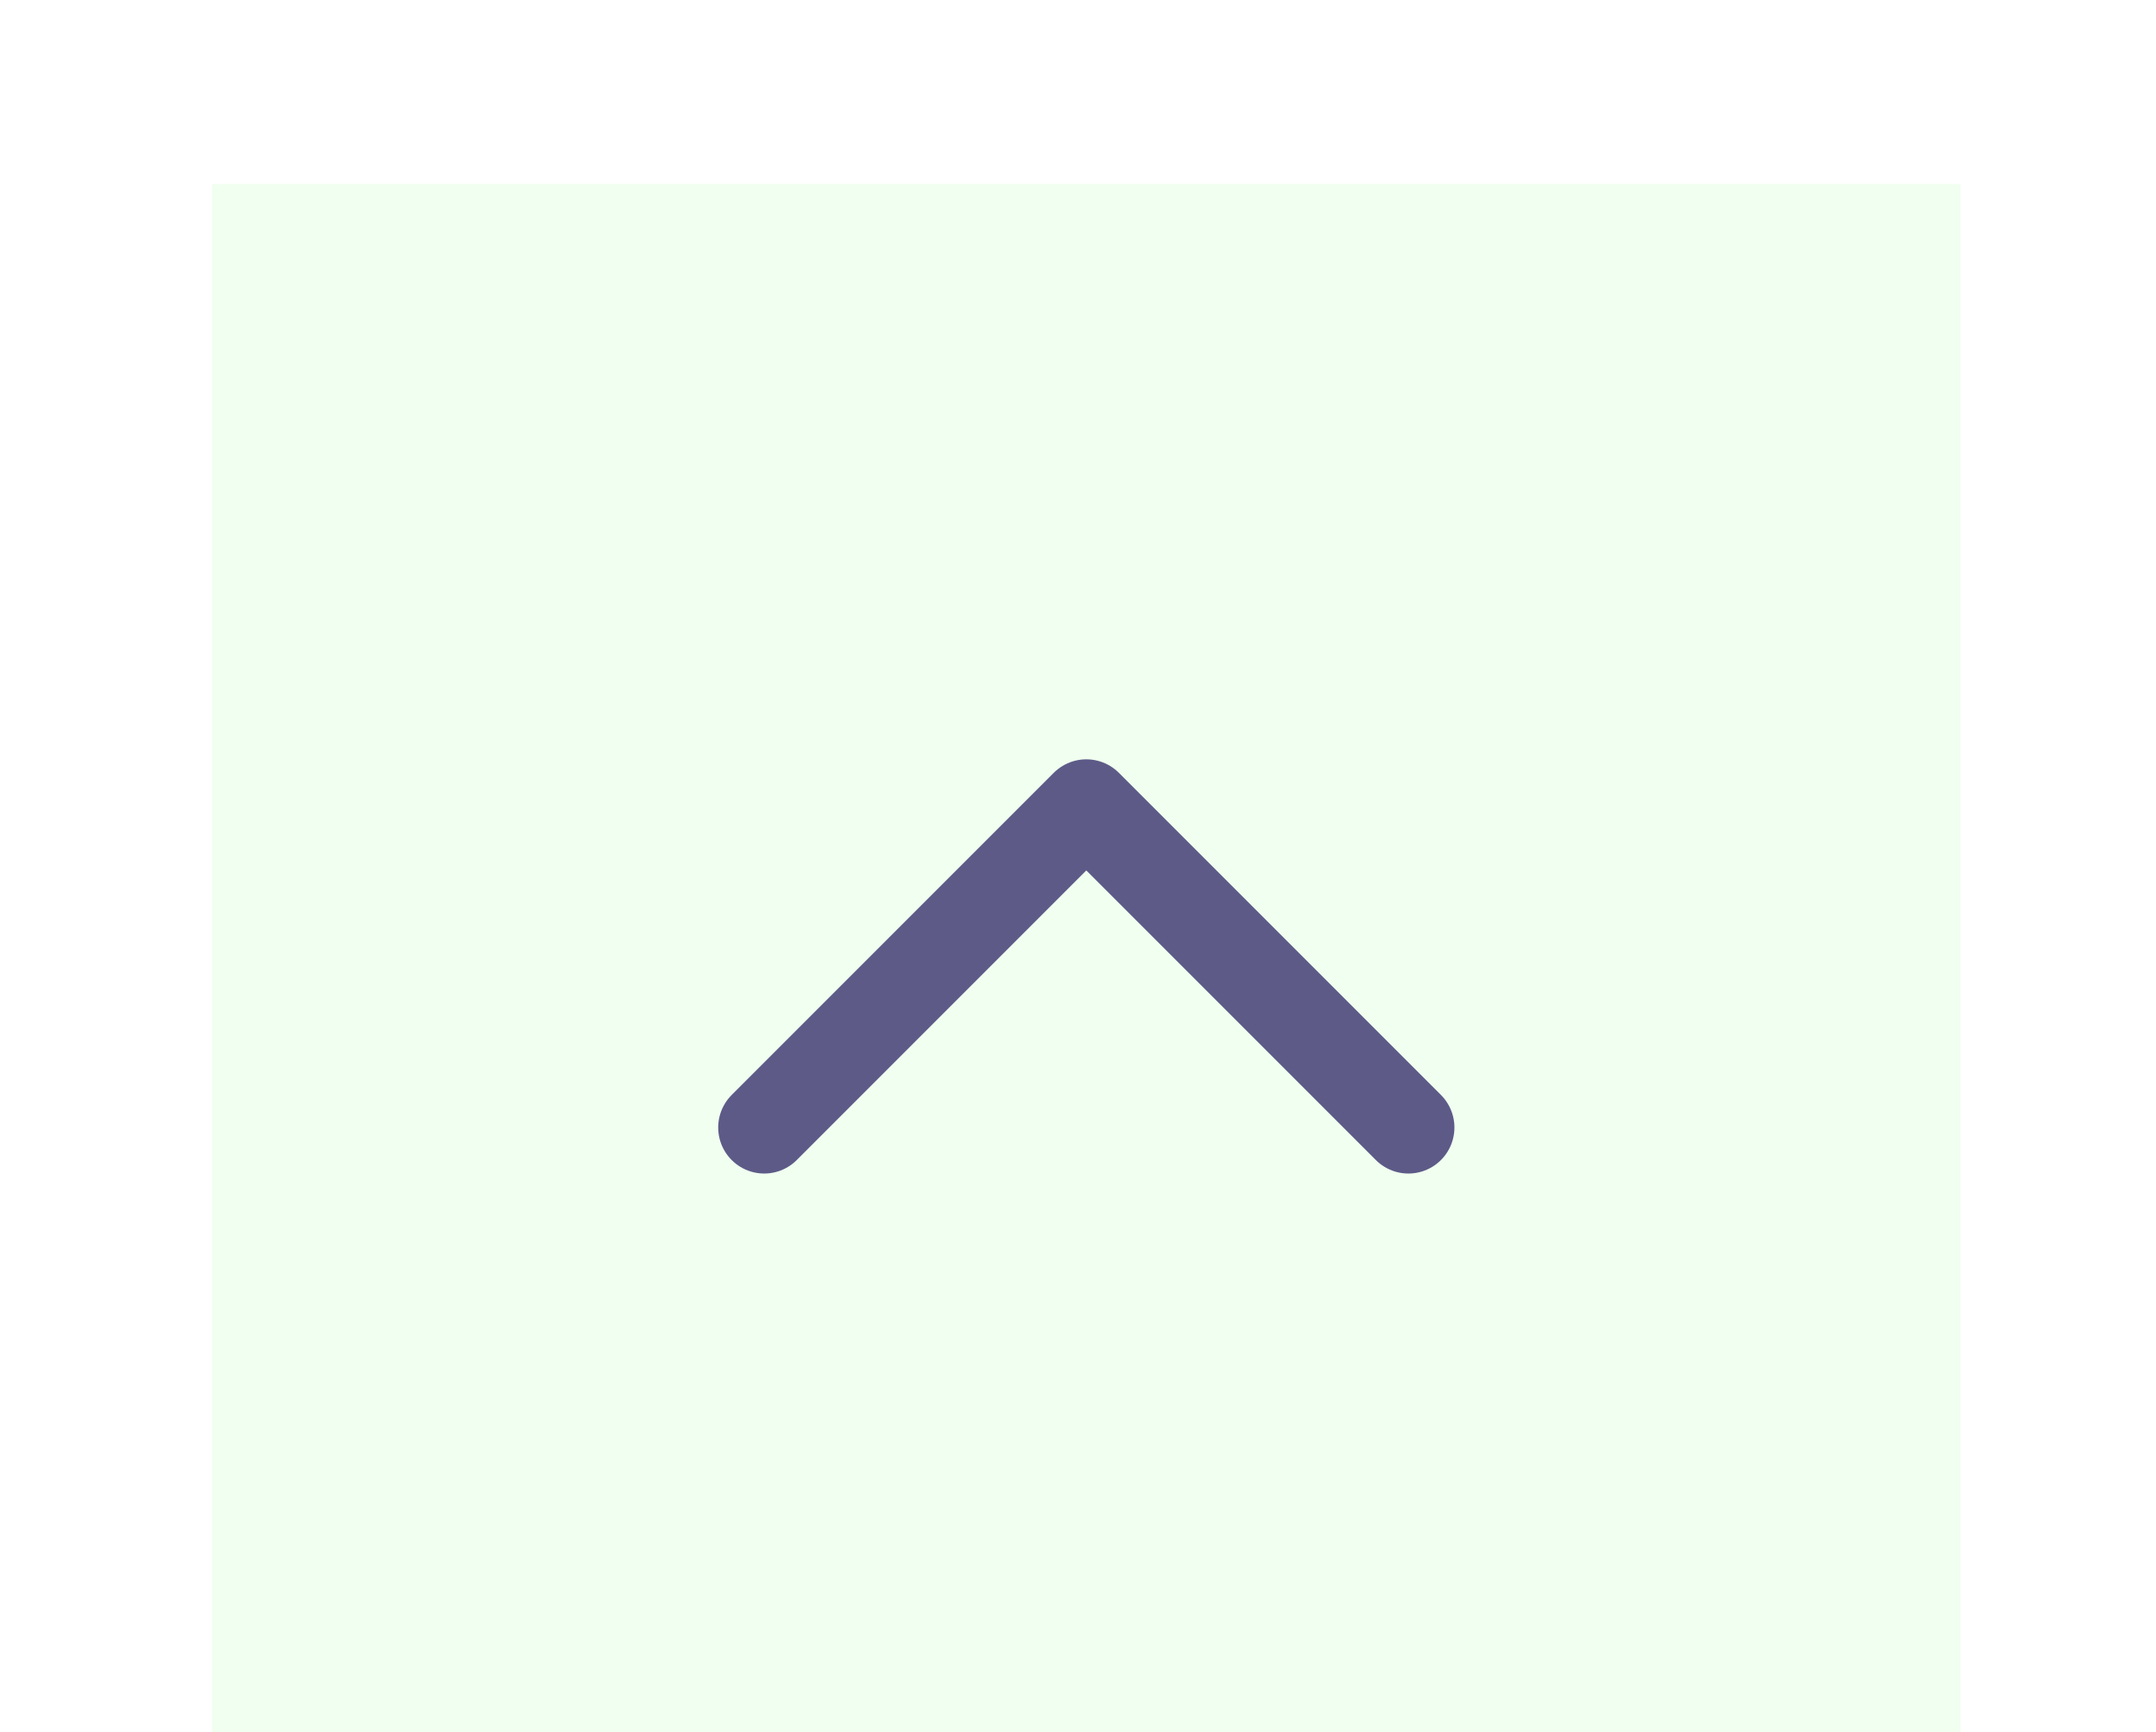
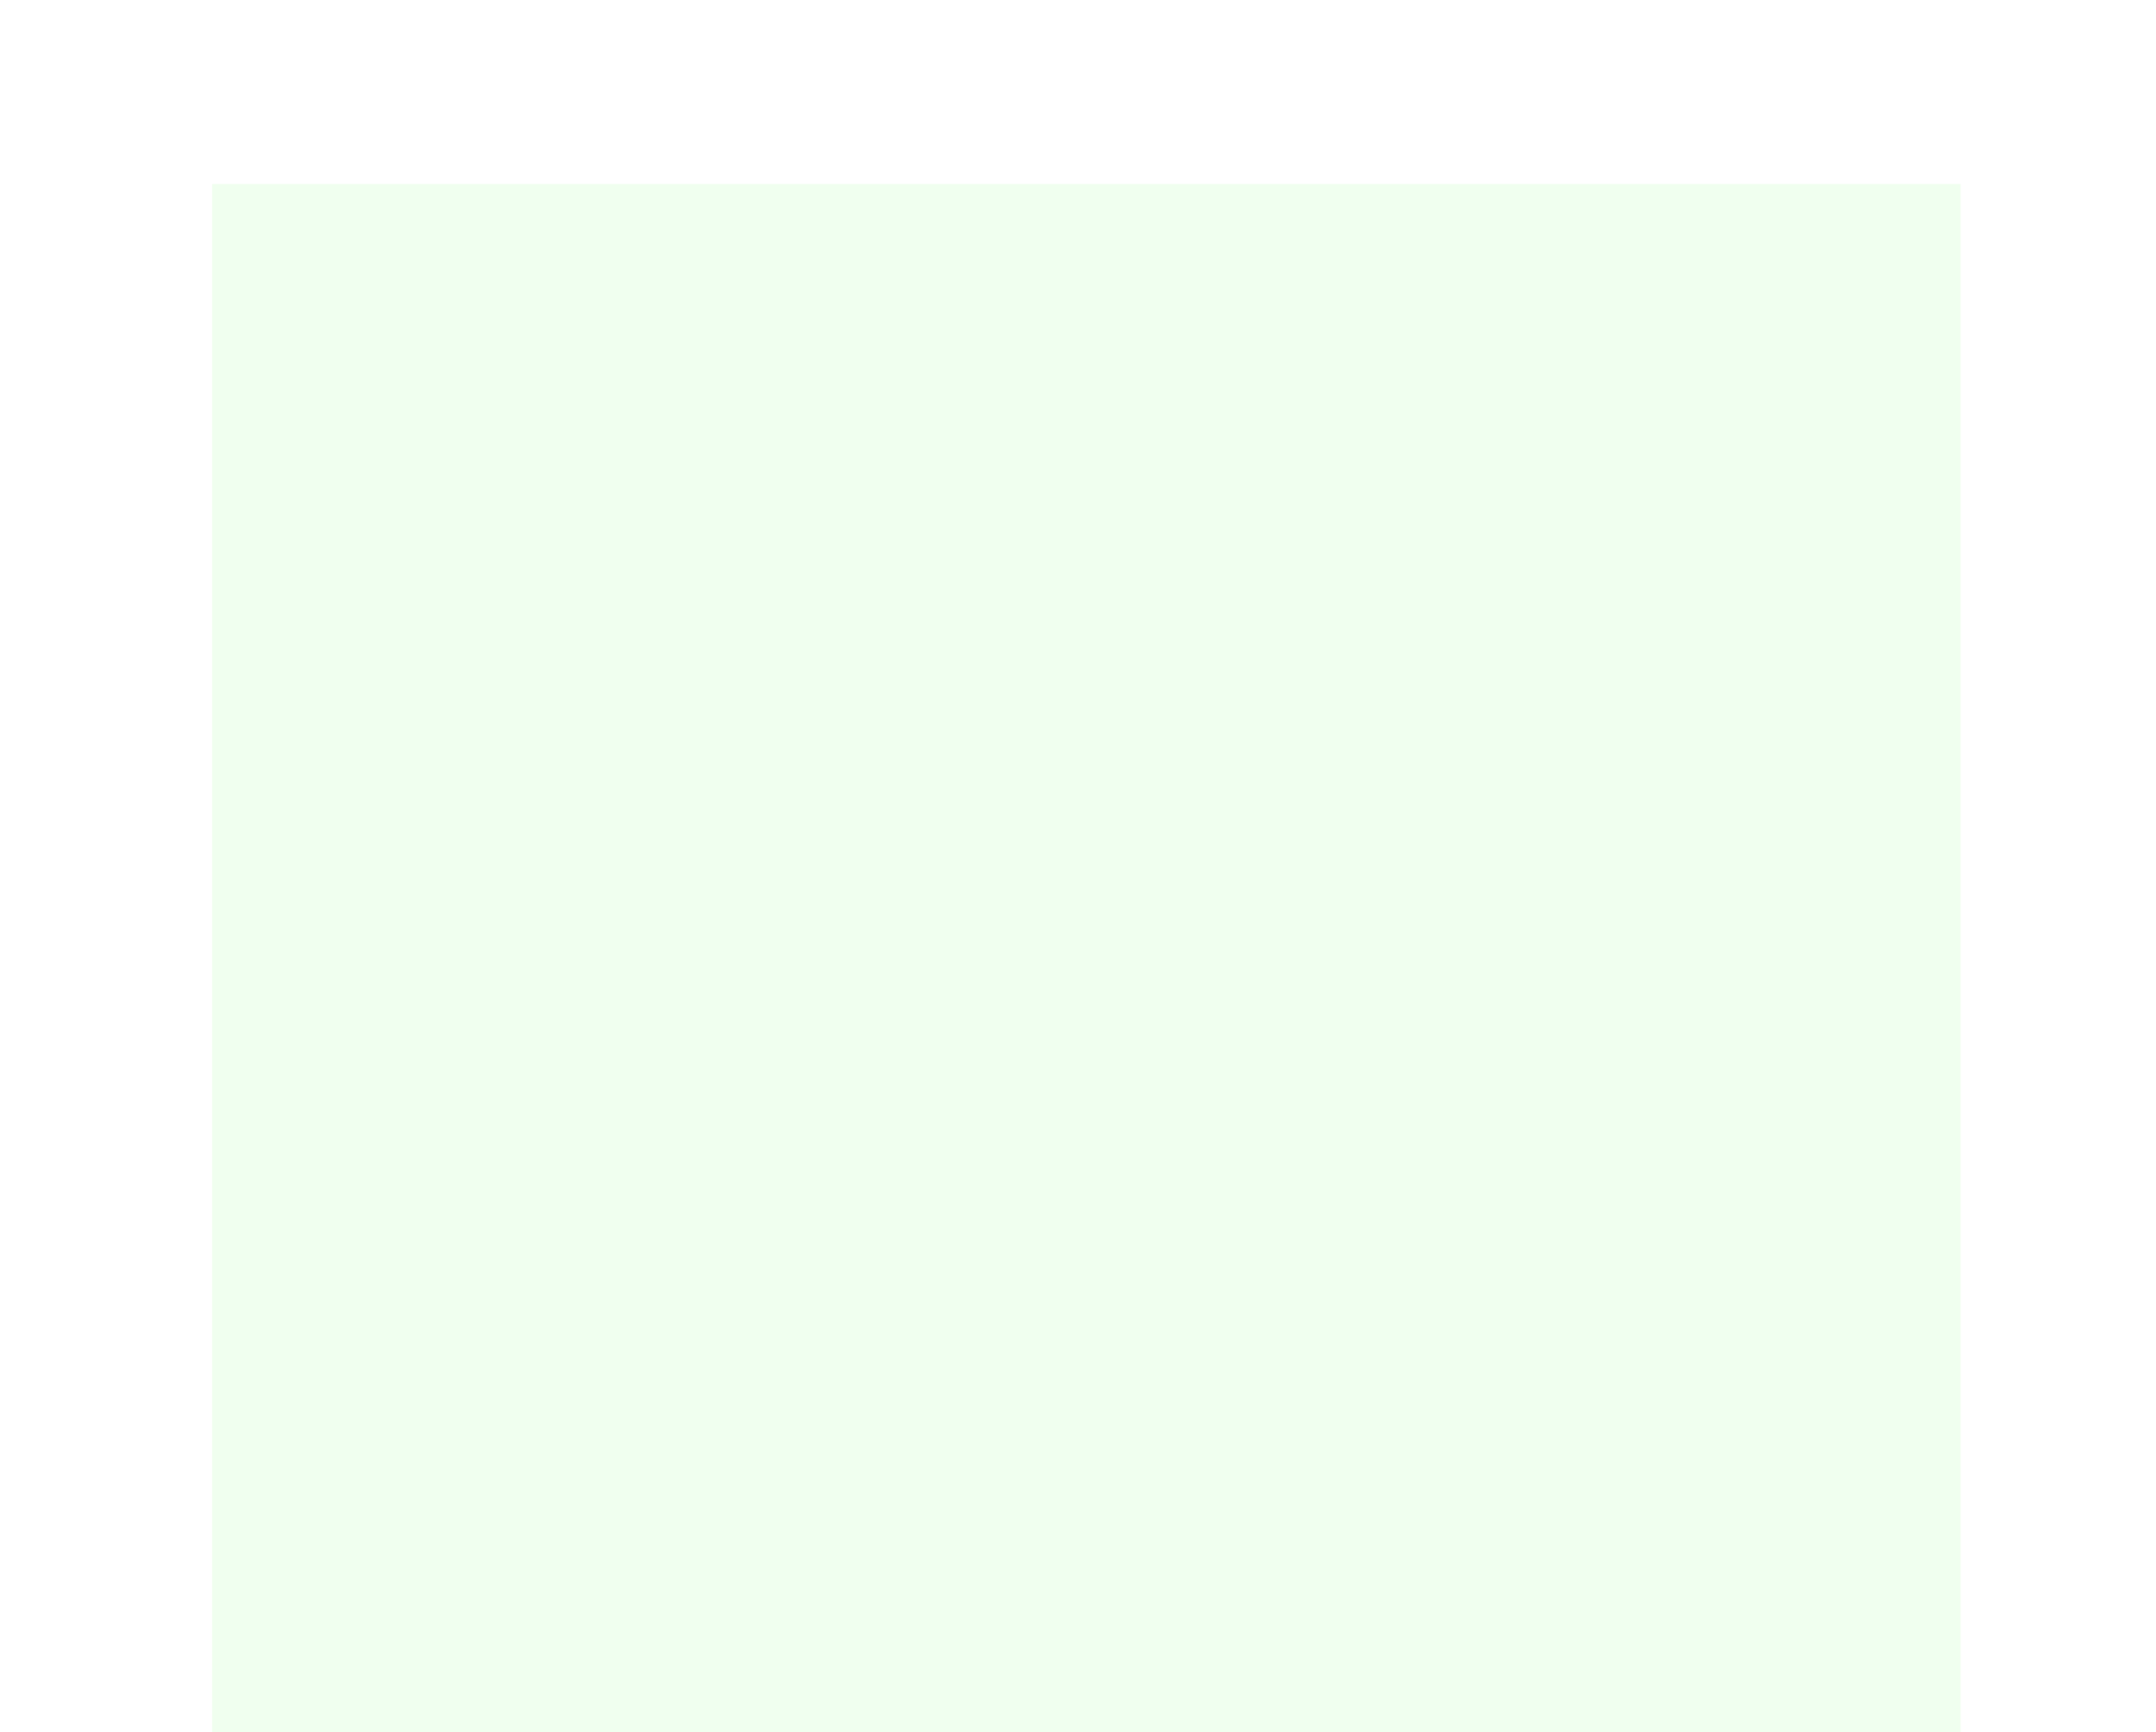
<svg xmlns="http://www.w3.org/2000/svg" width="61" height="49" fill="none">
  <g filter="url(#a)">
    <path fill="#F0FFEF" d="M6 0h49.471v44.263H6z" />
-     <path d="m21.622 26.688 9.113-9.113 9.113 9.113" stroke="#5D5A88" stroke-width="2.604" stroke-linecap="round" stroke-linejoin="round" />
  </g>
  <defs>
    <filter id="a" x=".793" y="0" width="59.886" height="54.678" filterUnits="userSpaceOnUse" color-interpolation-filters="sRGB">
      <feFlood flood-opacity="0" result="BackgroundImageFix" />
      <feColorMatrix in="SourceAlpha" values="0 0 0 0 0 0 0 0 0 0 0 0 0 0 0 0 0 0 127 0" result="hardAlpha" />
      <feOffset dy="5.207" />
      <feGaussianBlur stdDeviation="2.604" />
      <feComposite in2="hardAlpha" operator="out" />
      <feColorMatrix values="0 0 0 0 0 0 0 0 0 0 0 0 0 0 0 0 0 0 0.25 0" />
      <feBlend in2="BackgroundImageFix" result="effect1_dropShadow_437_7467" />
      <feBlend in="SourceGraphic" in2="effect1_dropShadow_437_7467" result="shape" />
    </filter>
  </defs>
</svg>